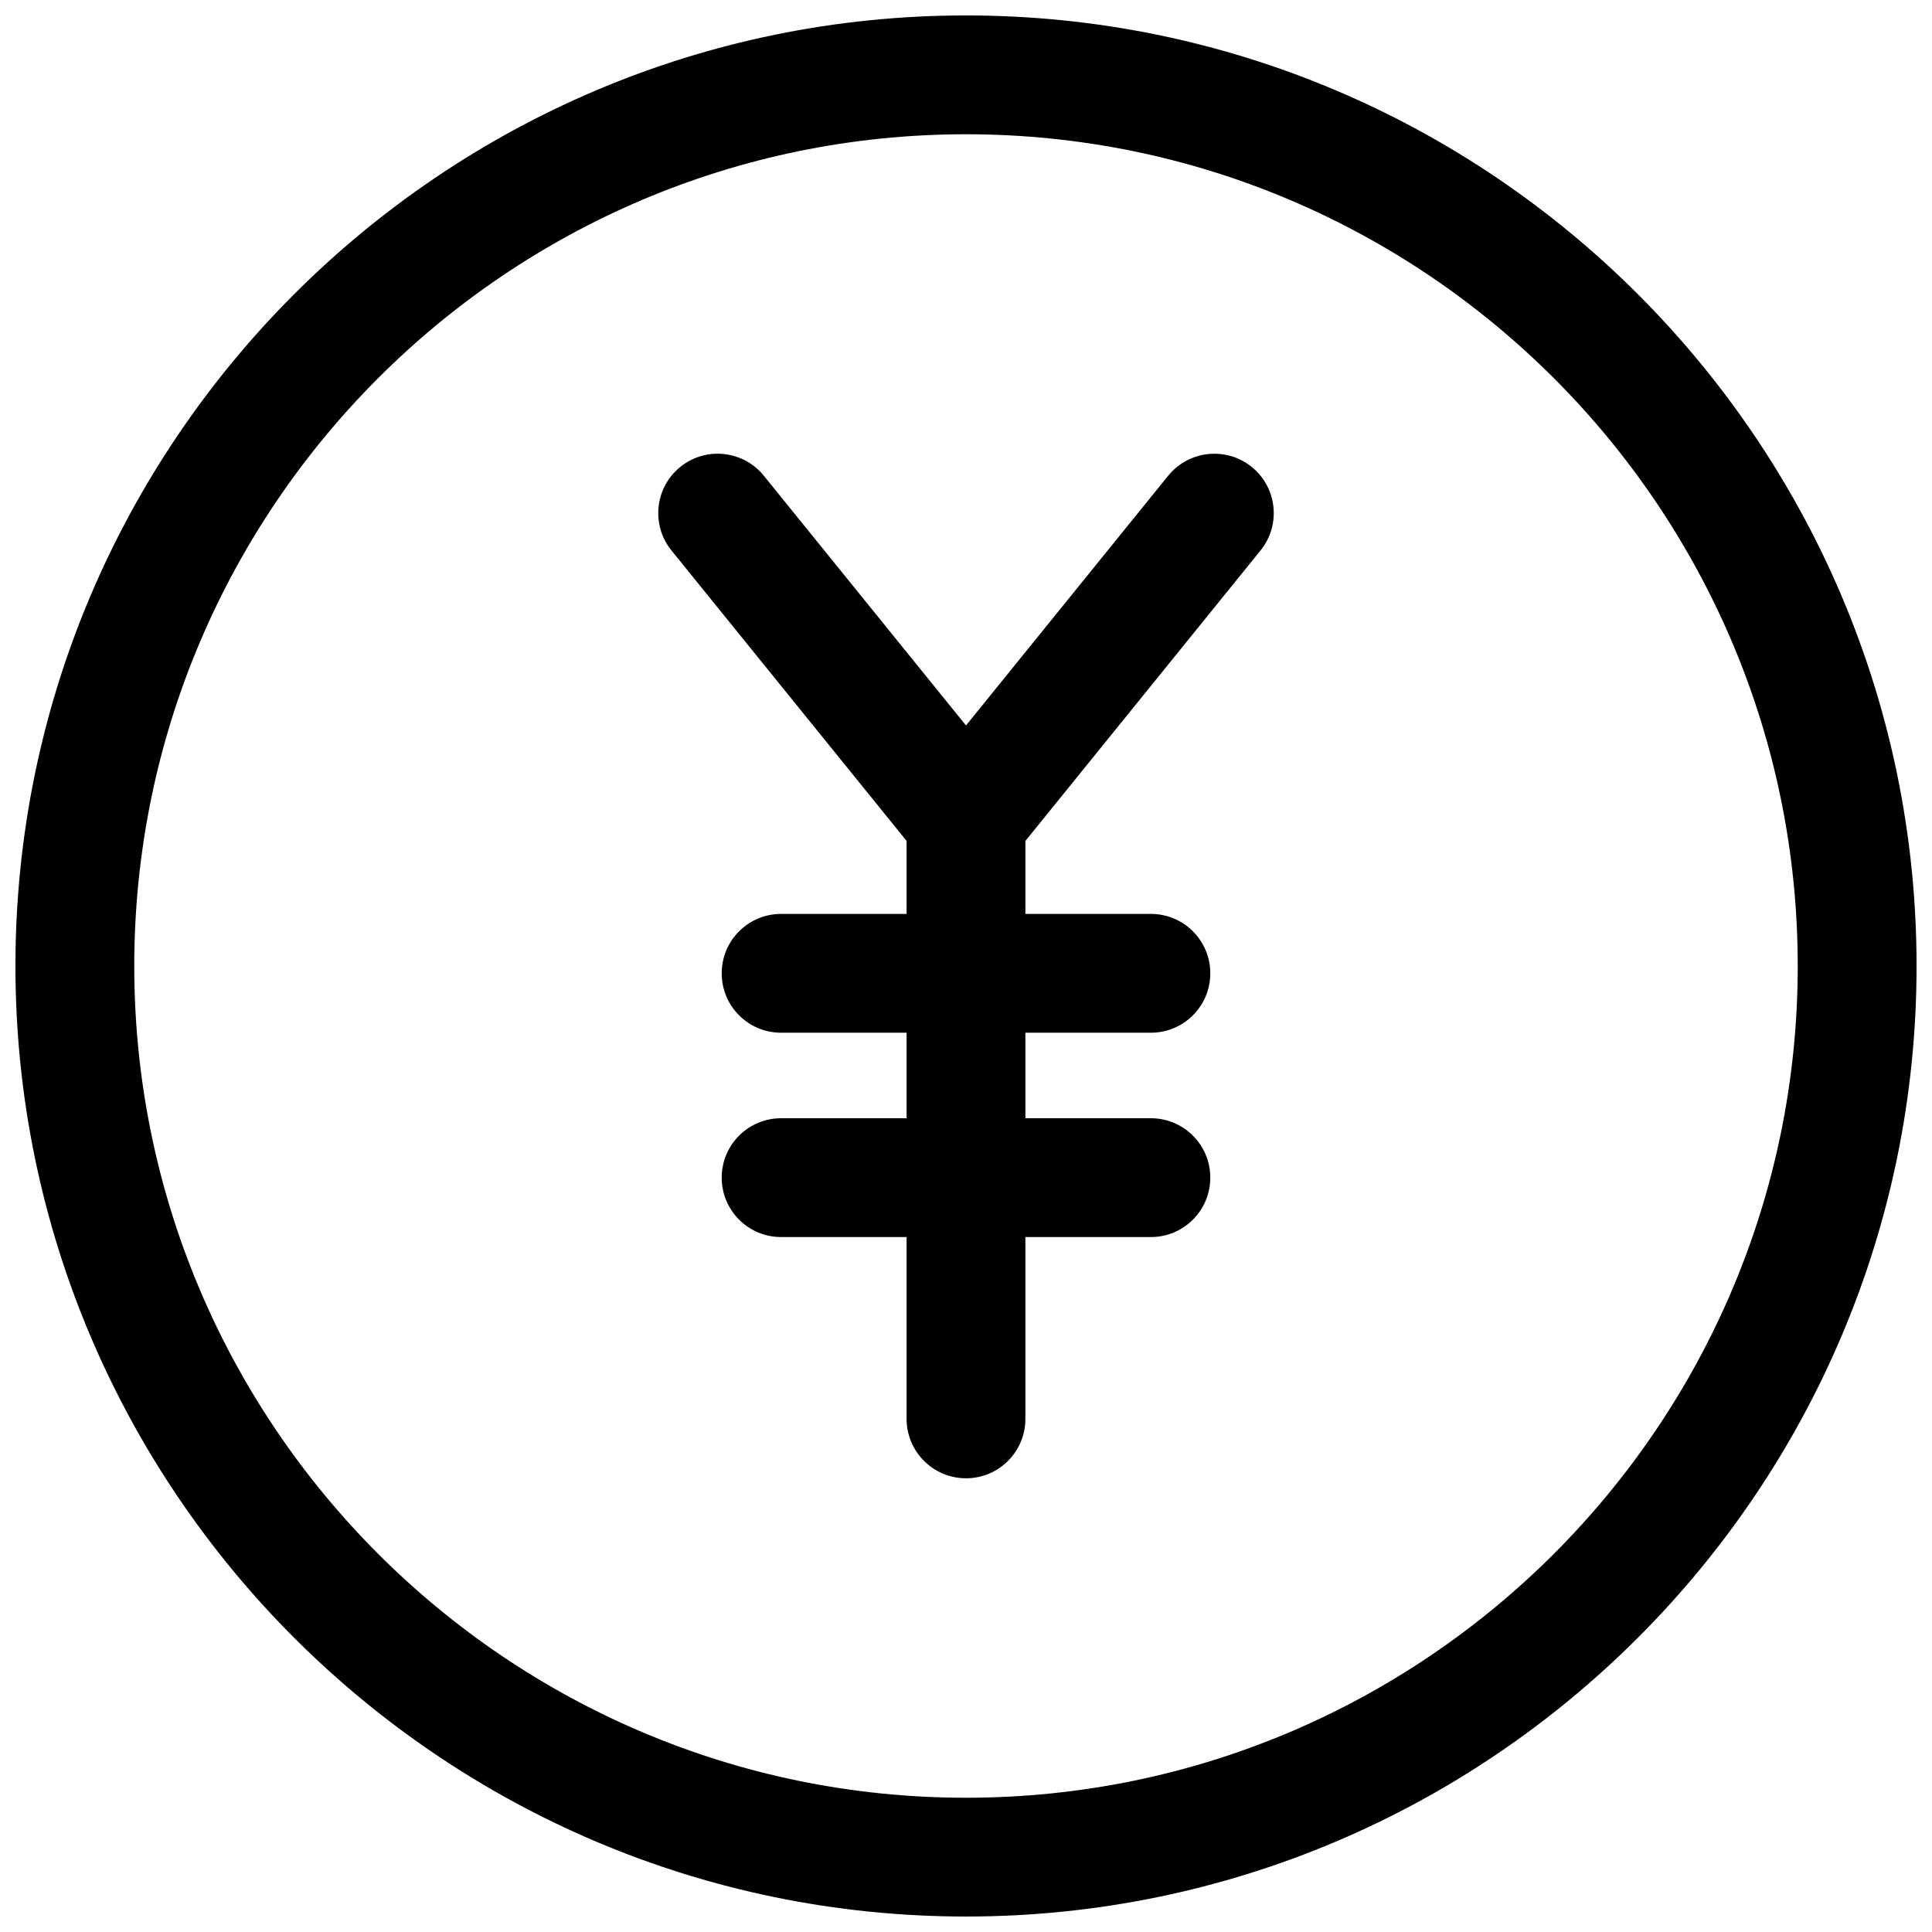
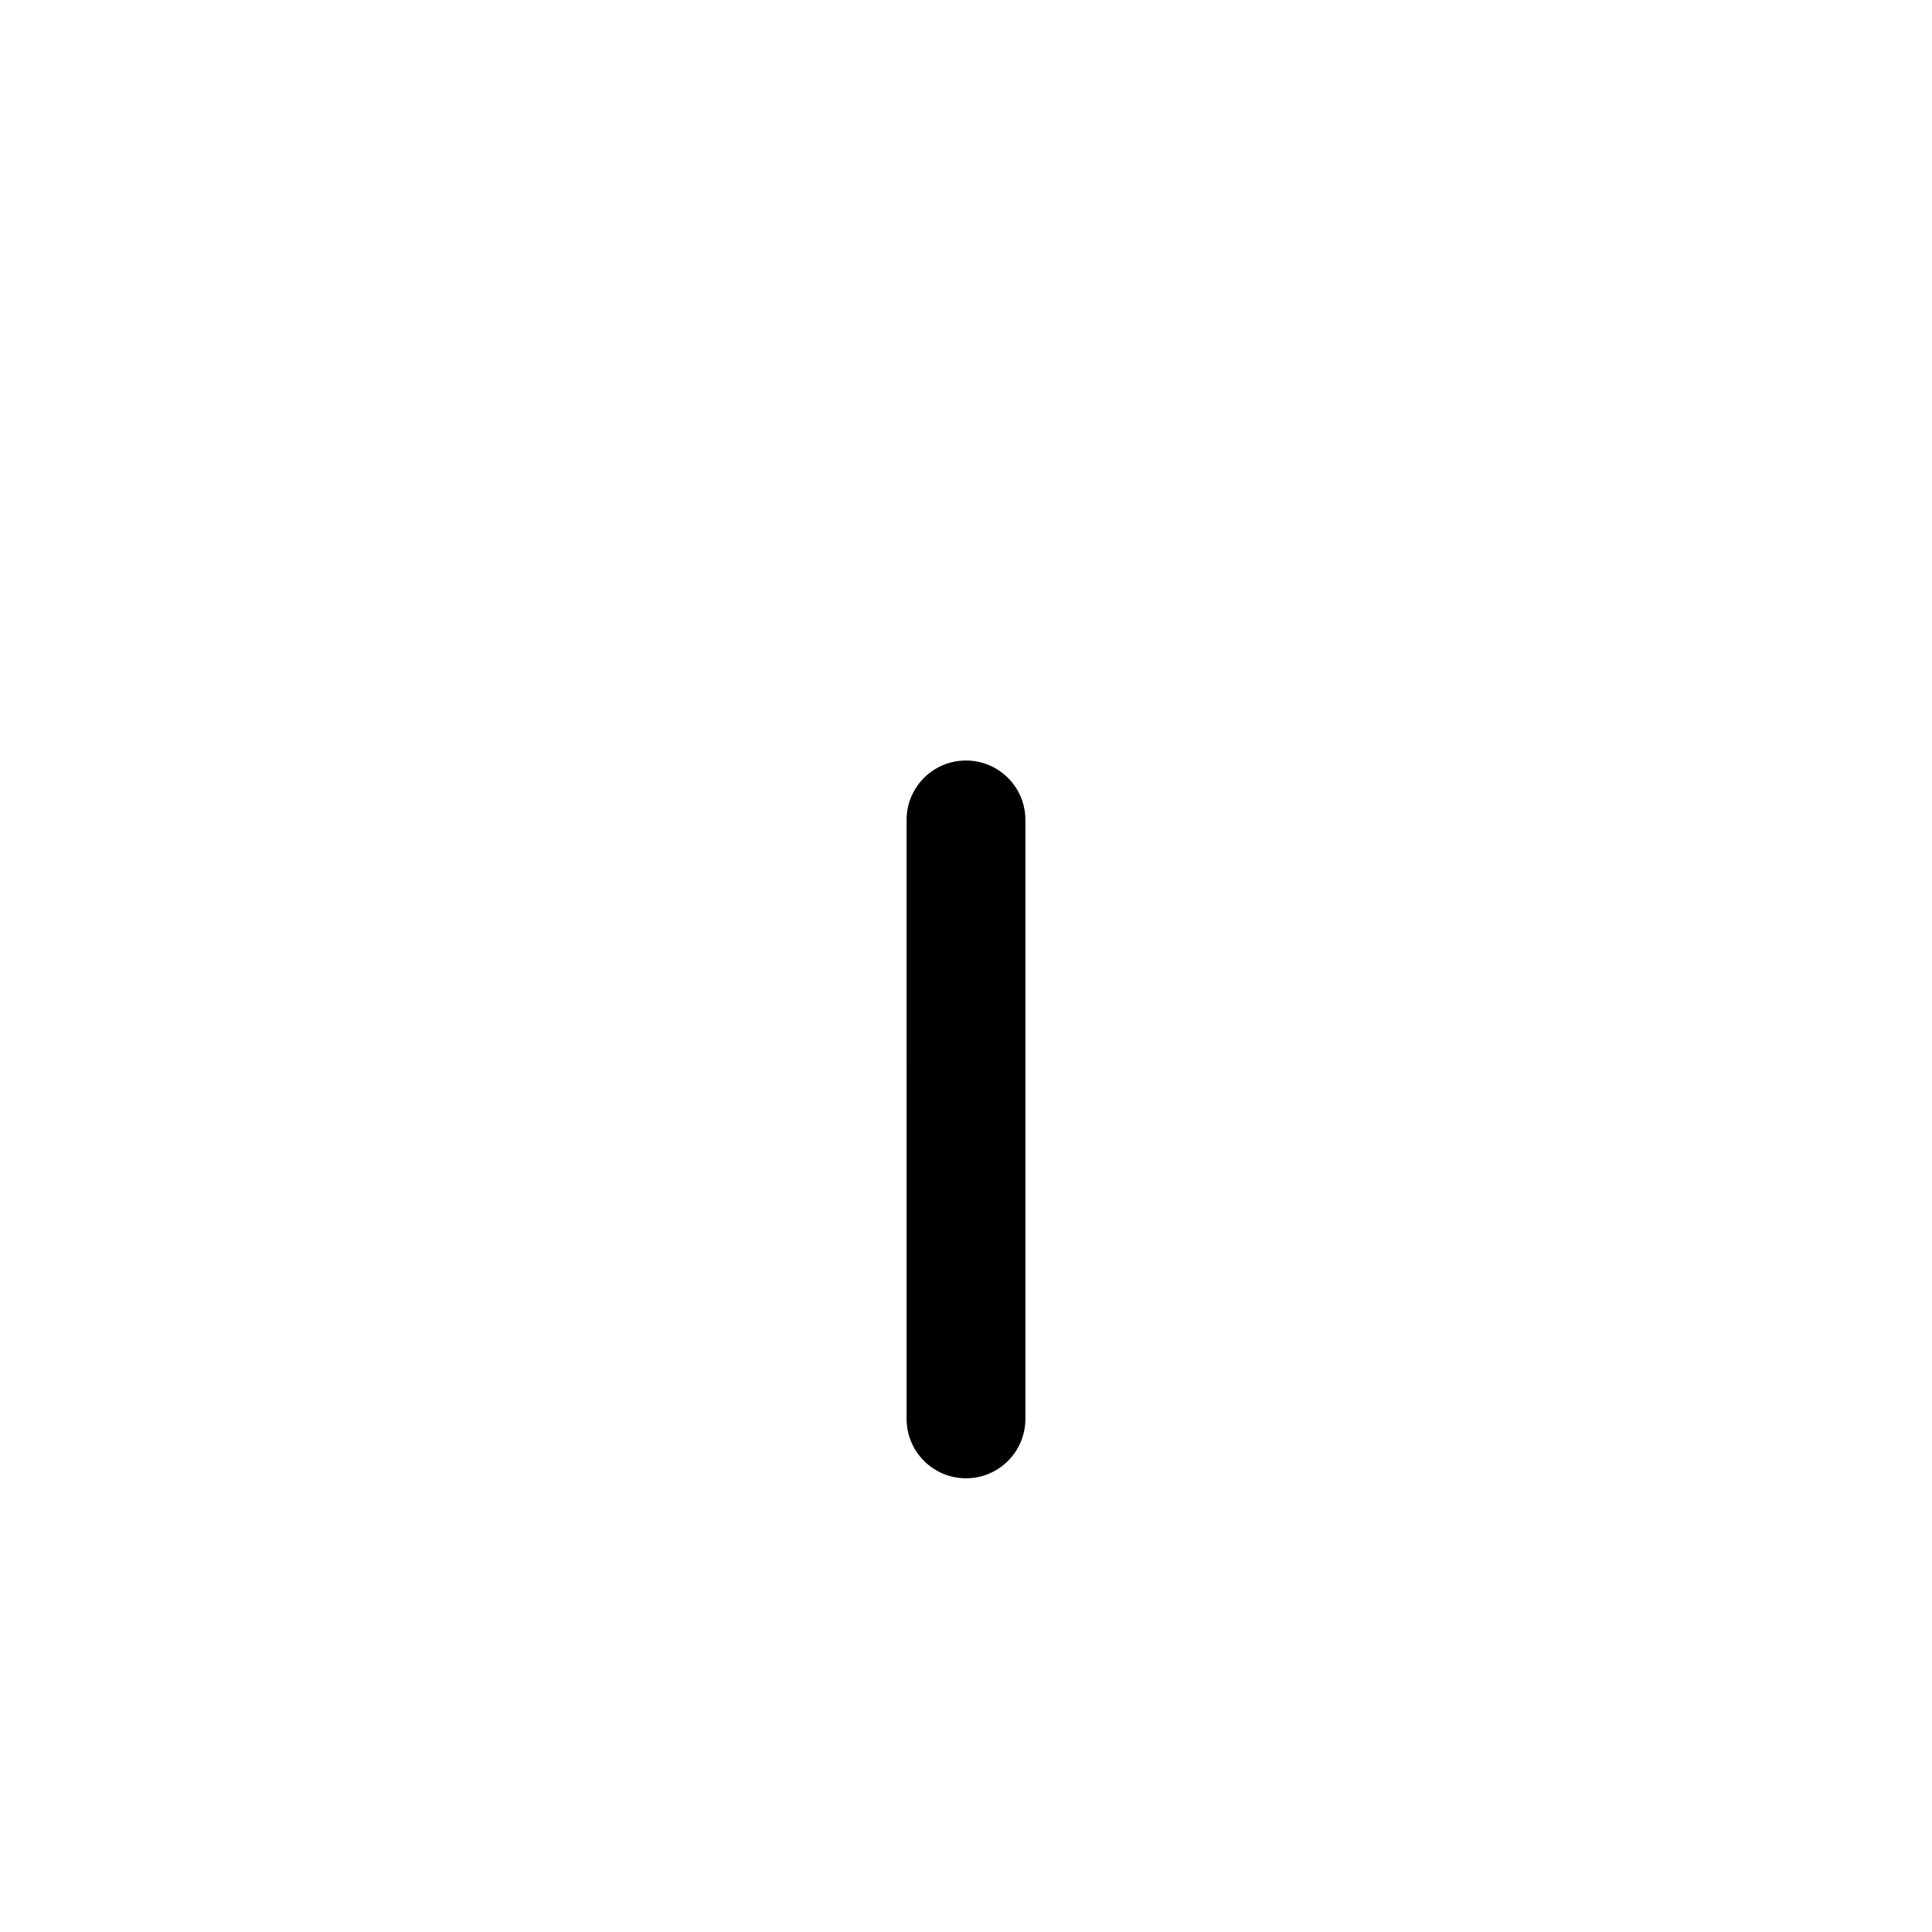
<svg xmlns="http://www.w3.org/2000/svg" width="800px" height="800px" version="1.1" viewBox="144 144 512 512">
  <defs>
    <clipPath id="a">
-       <path d="m148.09 148.09h503.81v503.81h-503.81z" />
-     </clipPath>
+       </clipPath>
  </defs>
  <g clip-path="url(#a)">
-     <path d="m400 651.9c-138.9 0-251.91-113-251.91-251.9s113.01-251.91 251.91-251.91 251.91 113.01 251.91 251.91c-0.004 138.9-113.01 251.9-251.91 251.9zm0-472.32c-121.54 0-220.42 98.875-220.42 220.42 0 121.54 98.875 220.42 220.42 220.42 121.54 0 220.42-98.875 220.42-220.42-0.004-121.54-98.879-220.42-220.42-220.42z" />
-   </g>
-   <path d="m400 377.03c-4.75 0-9.25-2.152-12.238-5.844l-65.812-81.305c-5.465-6.75-4.43-16.668 2.328-22.141 6.758-5.457 16.66-4.43 22.148 2.336l53.574 66.18 53.574-66.176c5.481-6.75 15.383-7.797 22.148-2.336 6.758 5.473 7.797 15.391 2.328 22.141l-65.812 81.305c-2.992 3.688-7.488 5.84-12.238 5.84z" />
+     </g>
  <path d="m400 535.76c-8.695 0-15.742-7.043-15.742-15.742l-0.004-158.73c0-8.703 7.051-15.742 15.742-15.742 8.695 0 15.742 7.043 15.742 15.742v158.73c0.004 8.703-7.047 15.746-15.738 15.746z" />
-   <path d="m449 417.68h-98c-8.695 0-15.742-7.043-15.742-15.742 0-8.703 7.051-15.742 15.742-15.742h98c8.695 0 15.742 7.043 15.742 15.742s-7.047 15.742-15.742 15.742z" />
-   <path d="m449 471.83h-98c-8.695 0-15.742-7.043-15.742-15.742 0-8.703 7.051-15.742 15.742-15.742h98c8.695 0 15.742 7.043 15.742 15.742 0 8.699-7.047 15.742-15.742 15.742z" />
</svg>